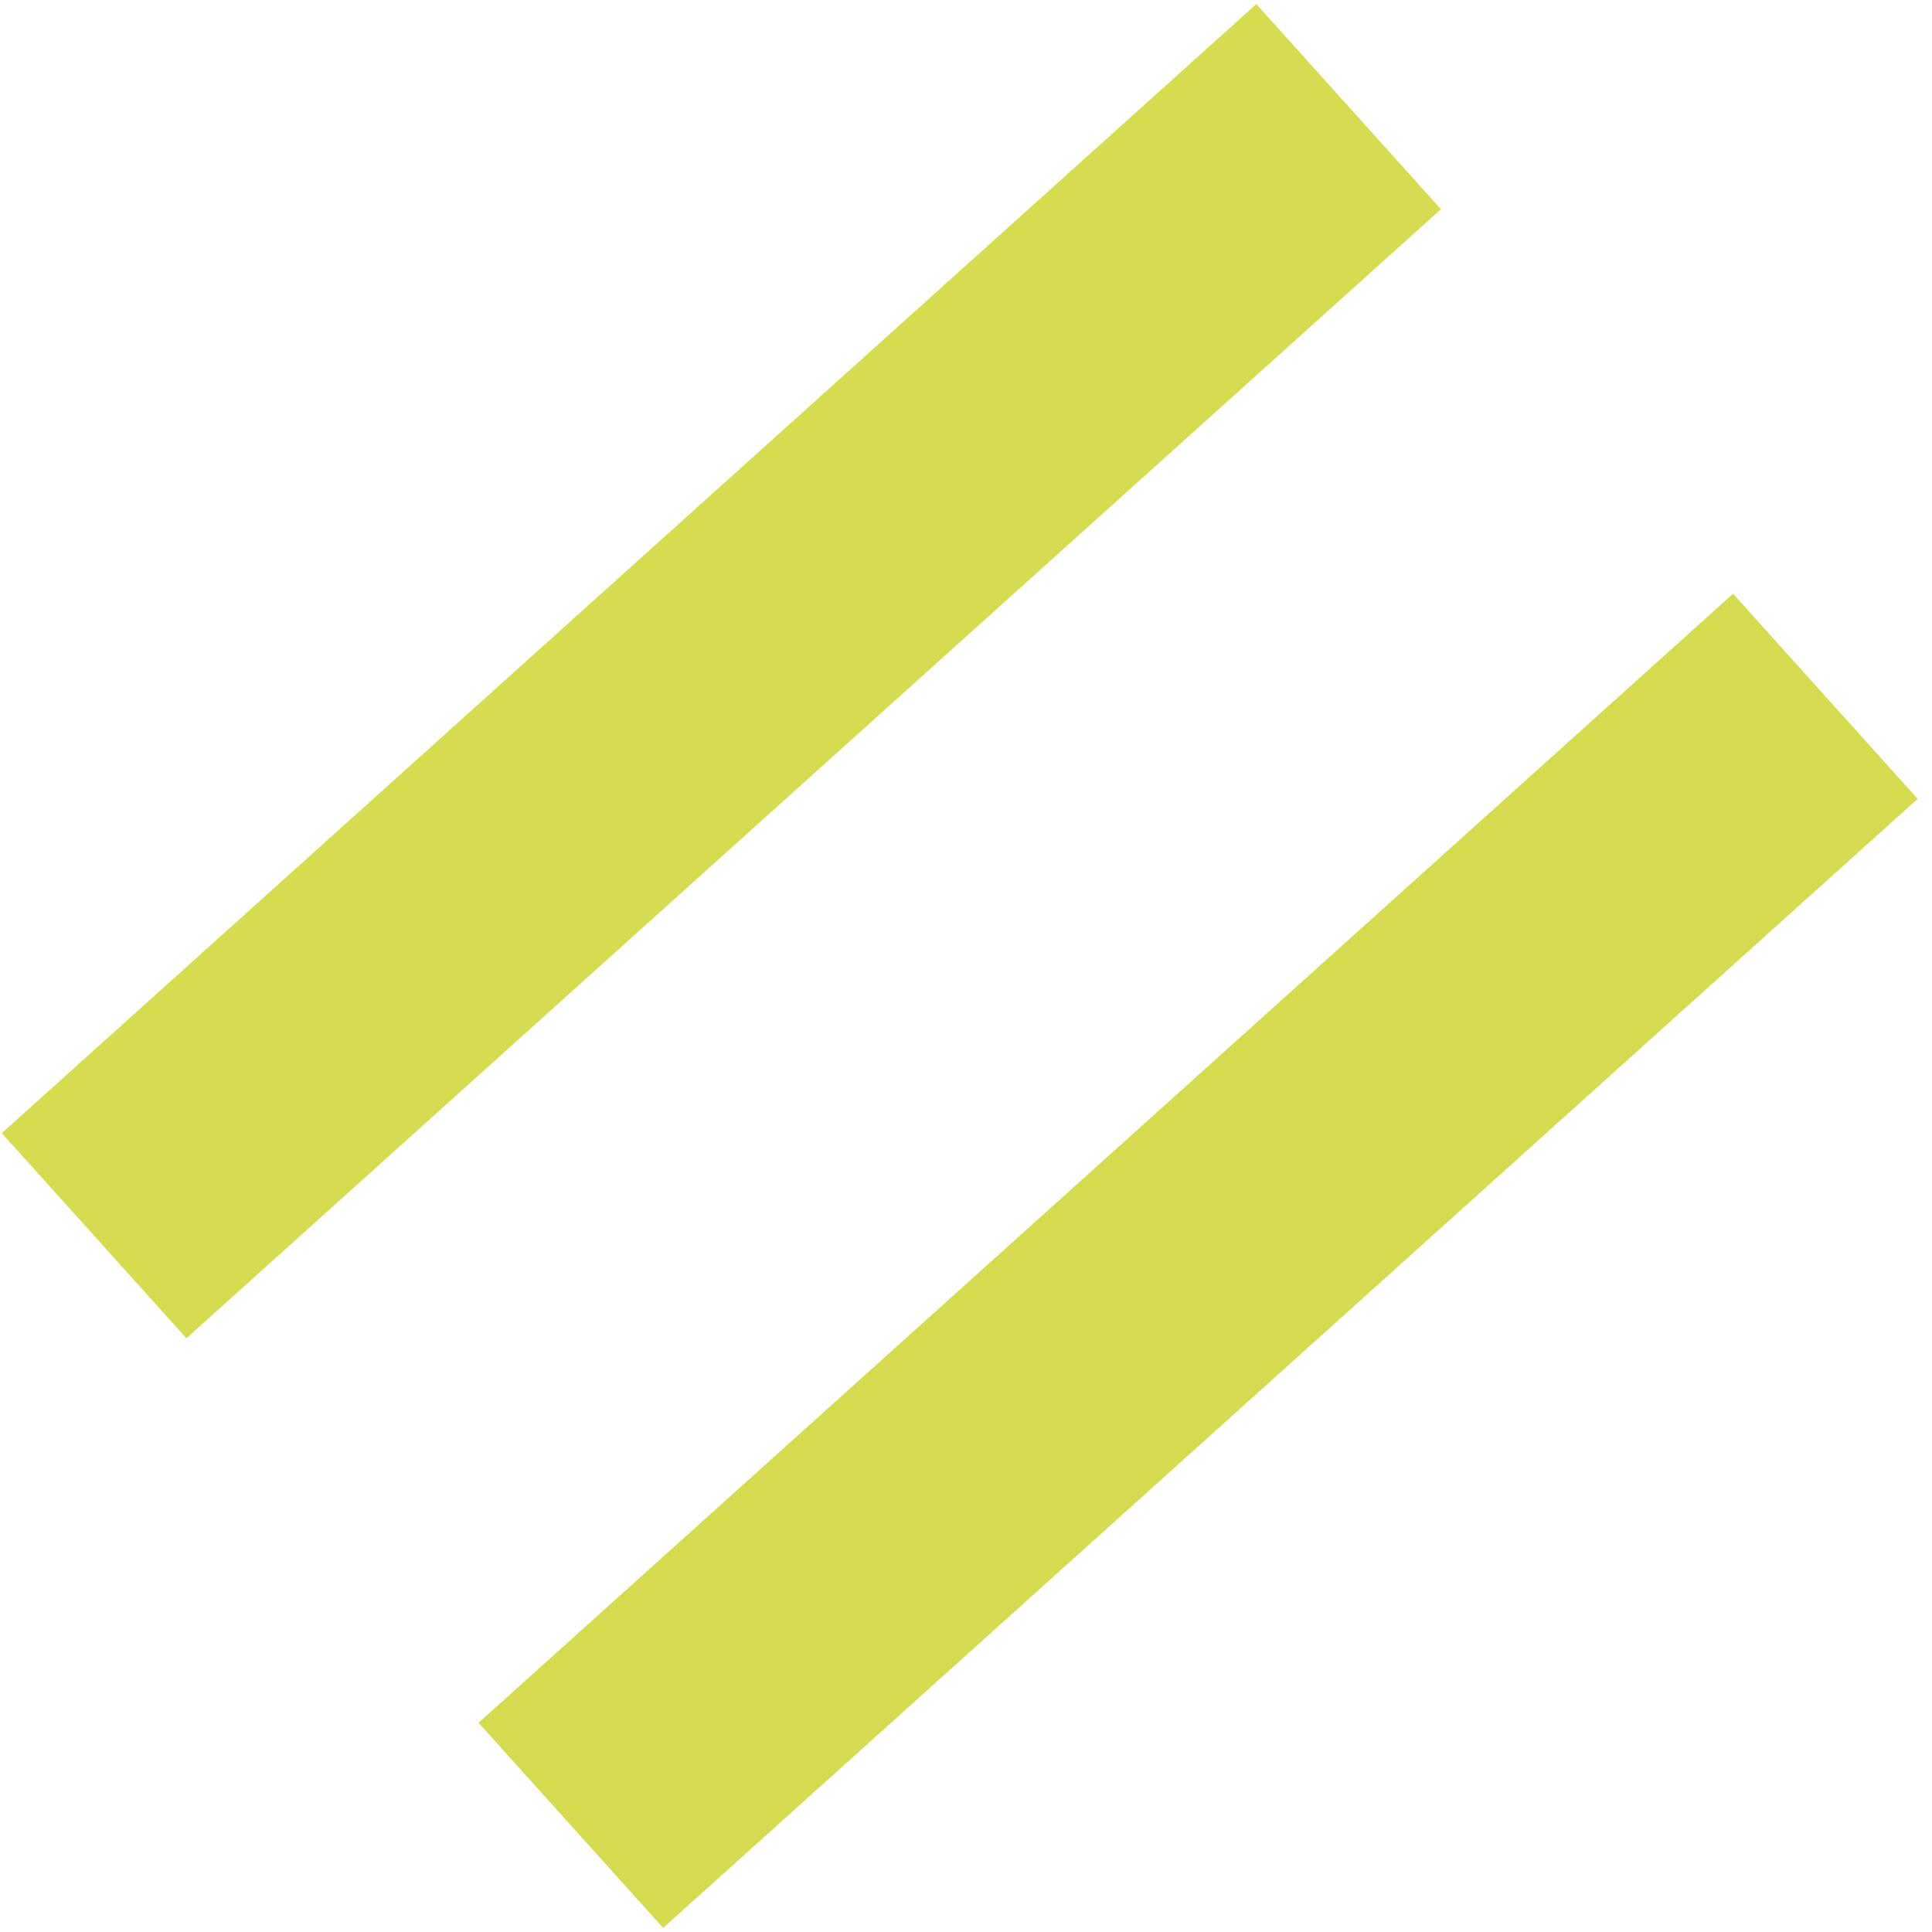
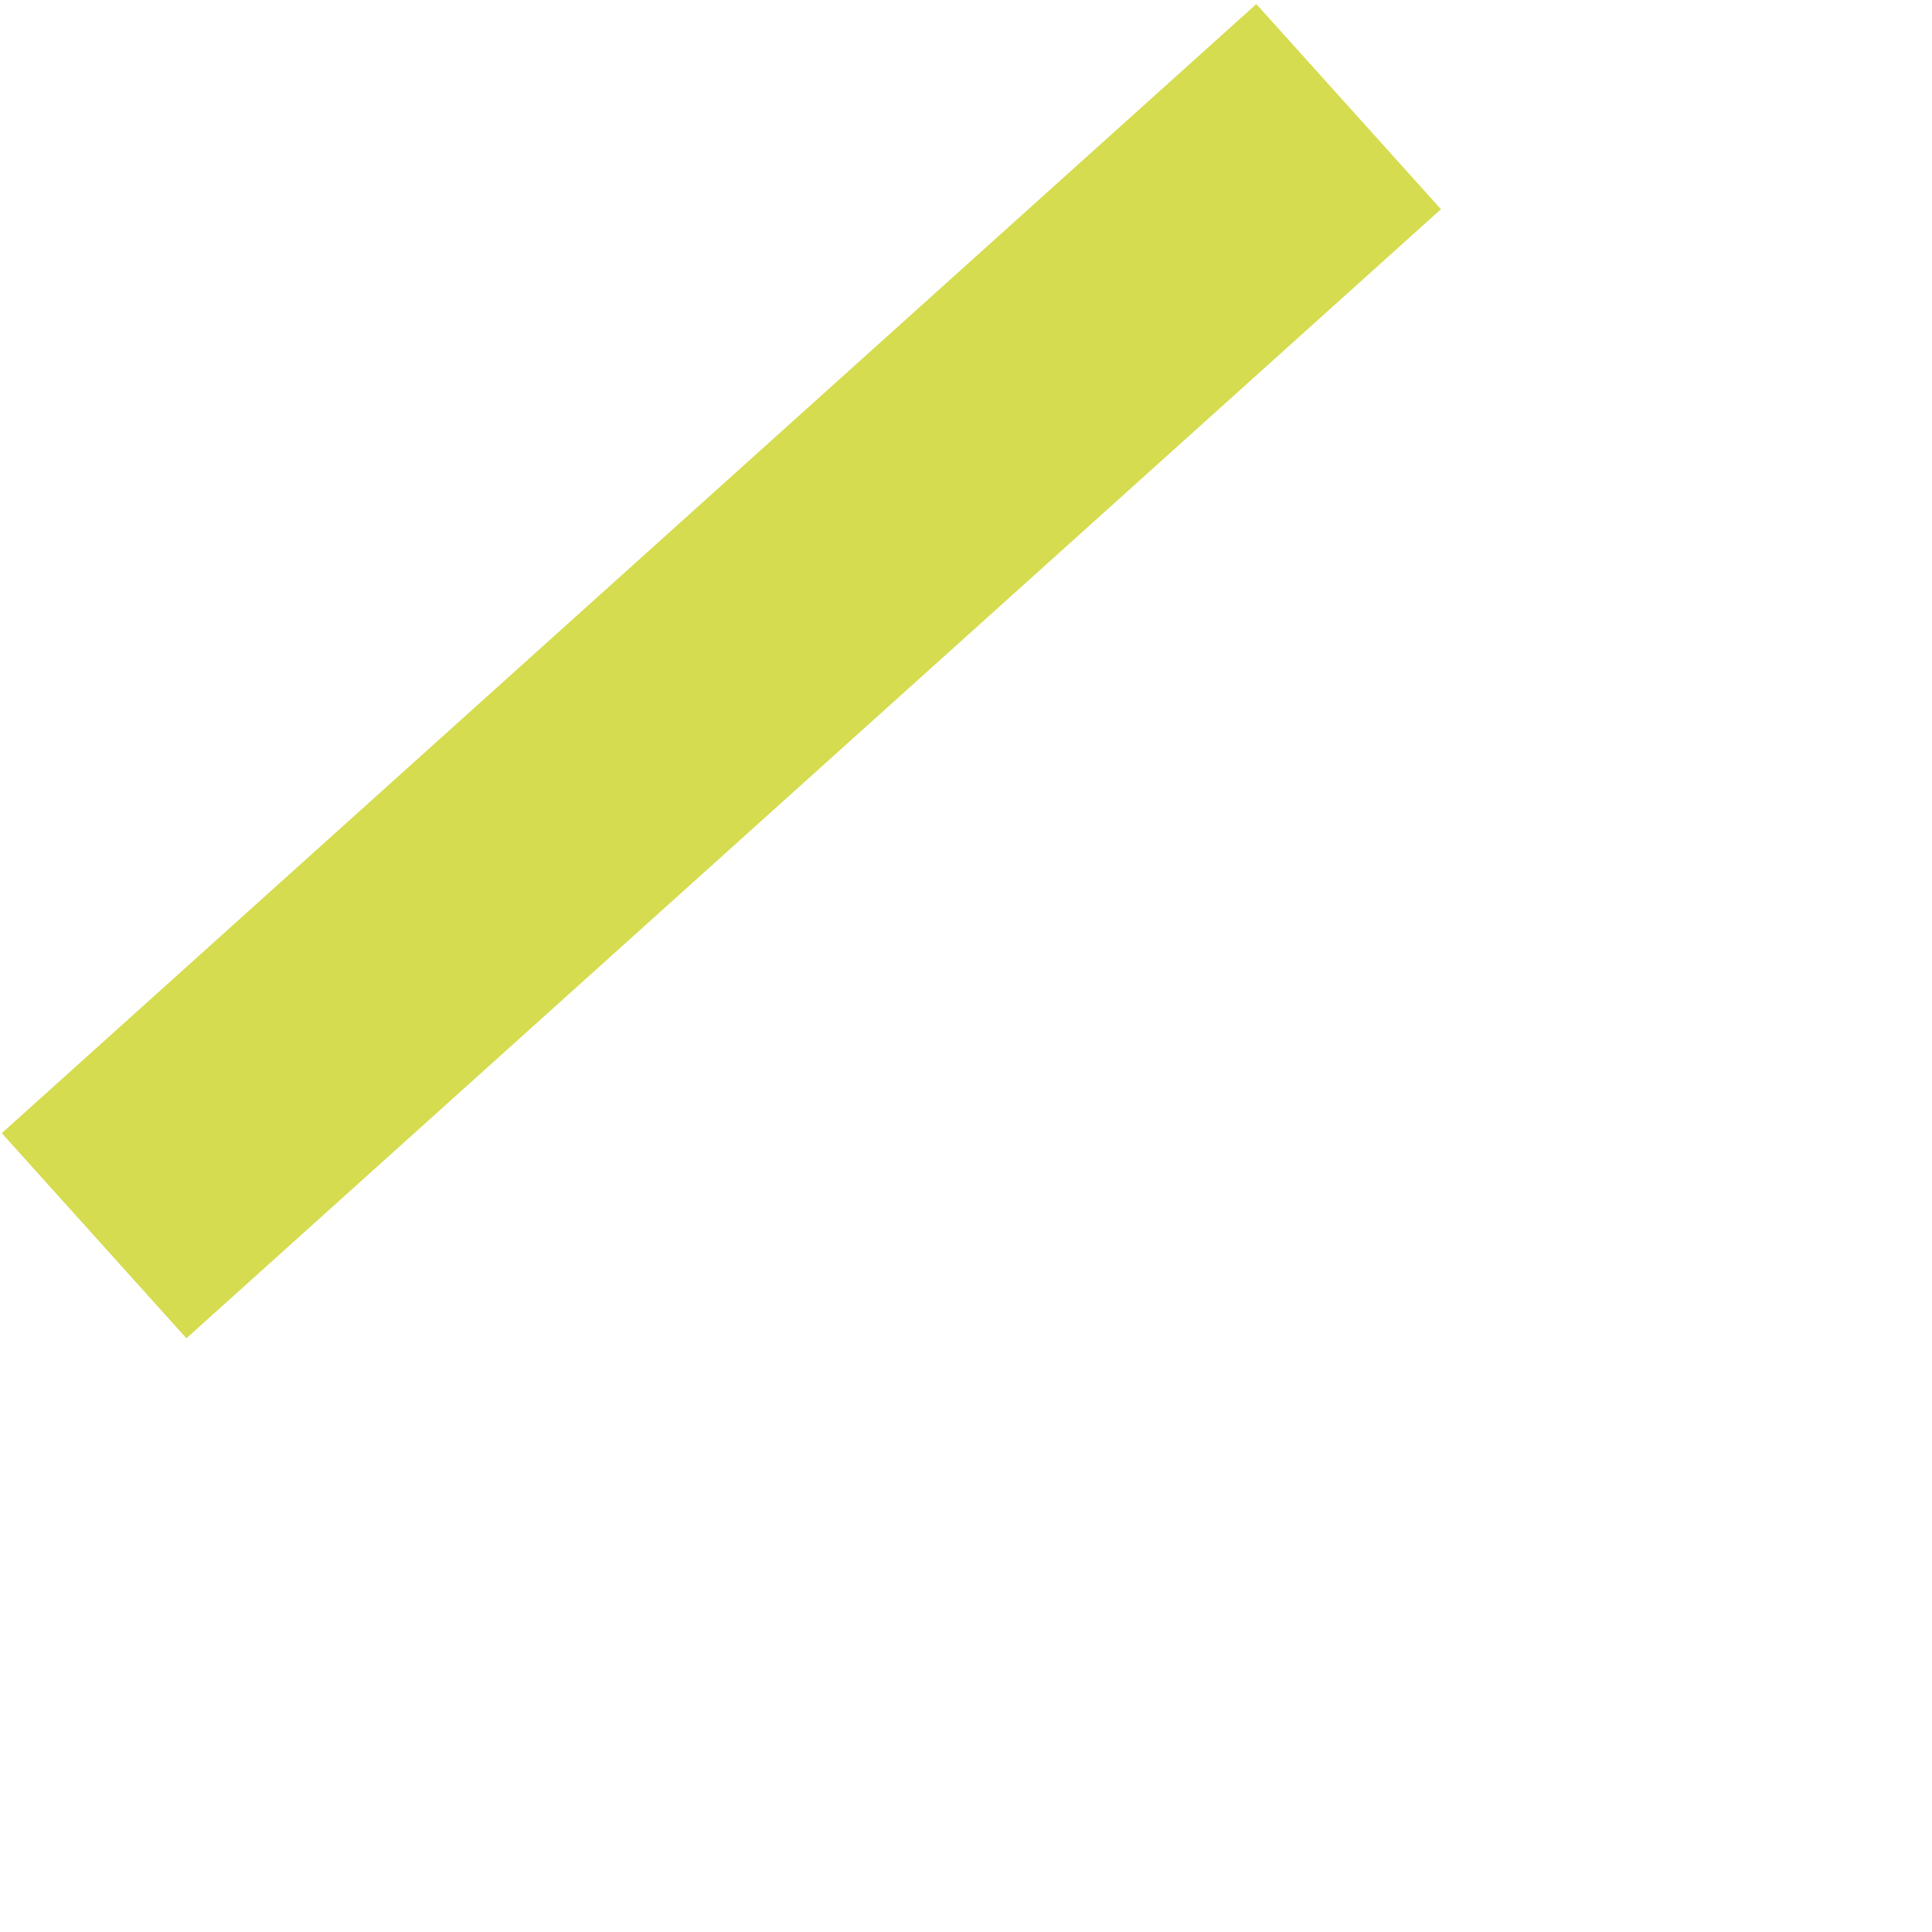
<svg xmlns="http://www.w3.org/2000/svg" width="77" height="77" viewBox="0 0 77 77" fill="none">
-   <path d="M72.75 27.75L22.75 72.75" stroke="#D5DC4F" stroke-width="11" stroke-miterlimit="1.038" />
  <path d="M53.75 4.25L3.75 49.25" stroke="#D5DC4F" stroke-width="11" stroke-miterlimit="1.038" />
</svg>